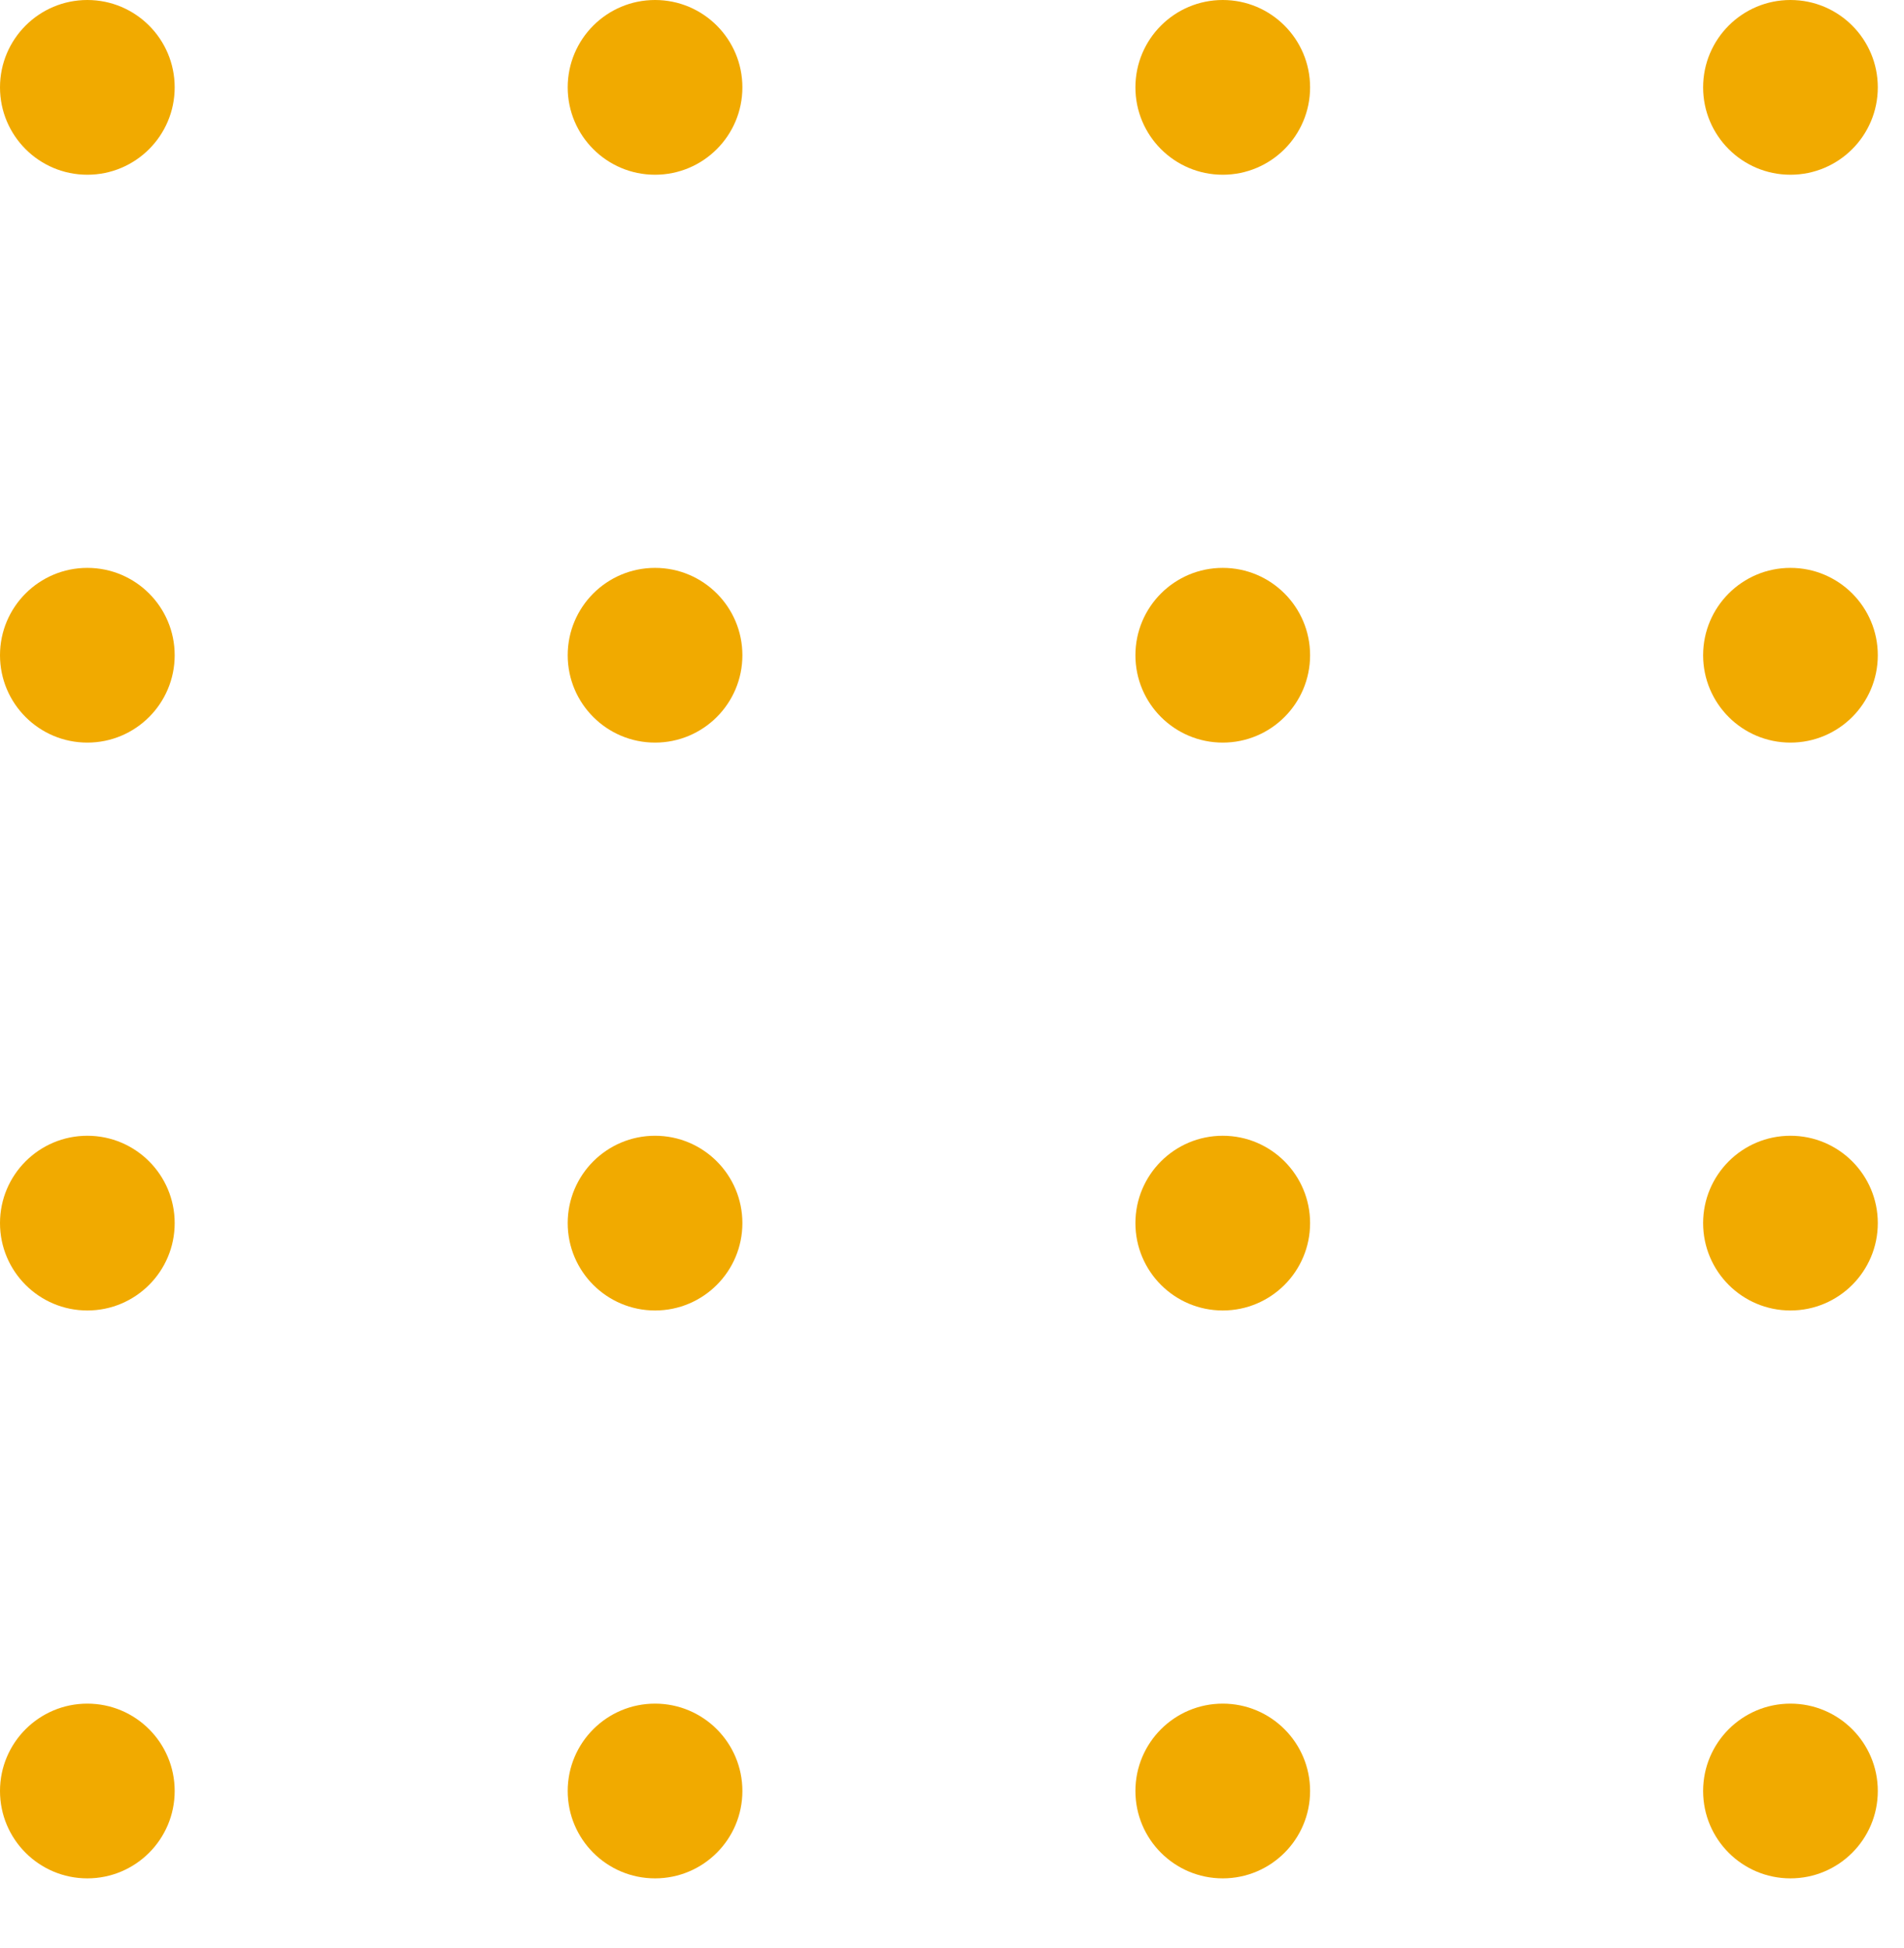
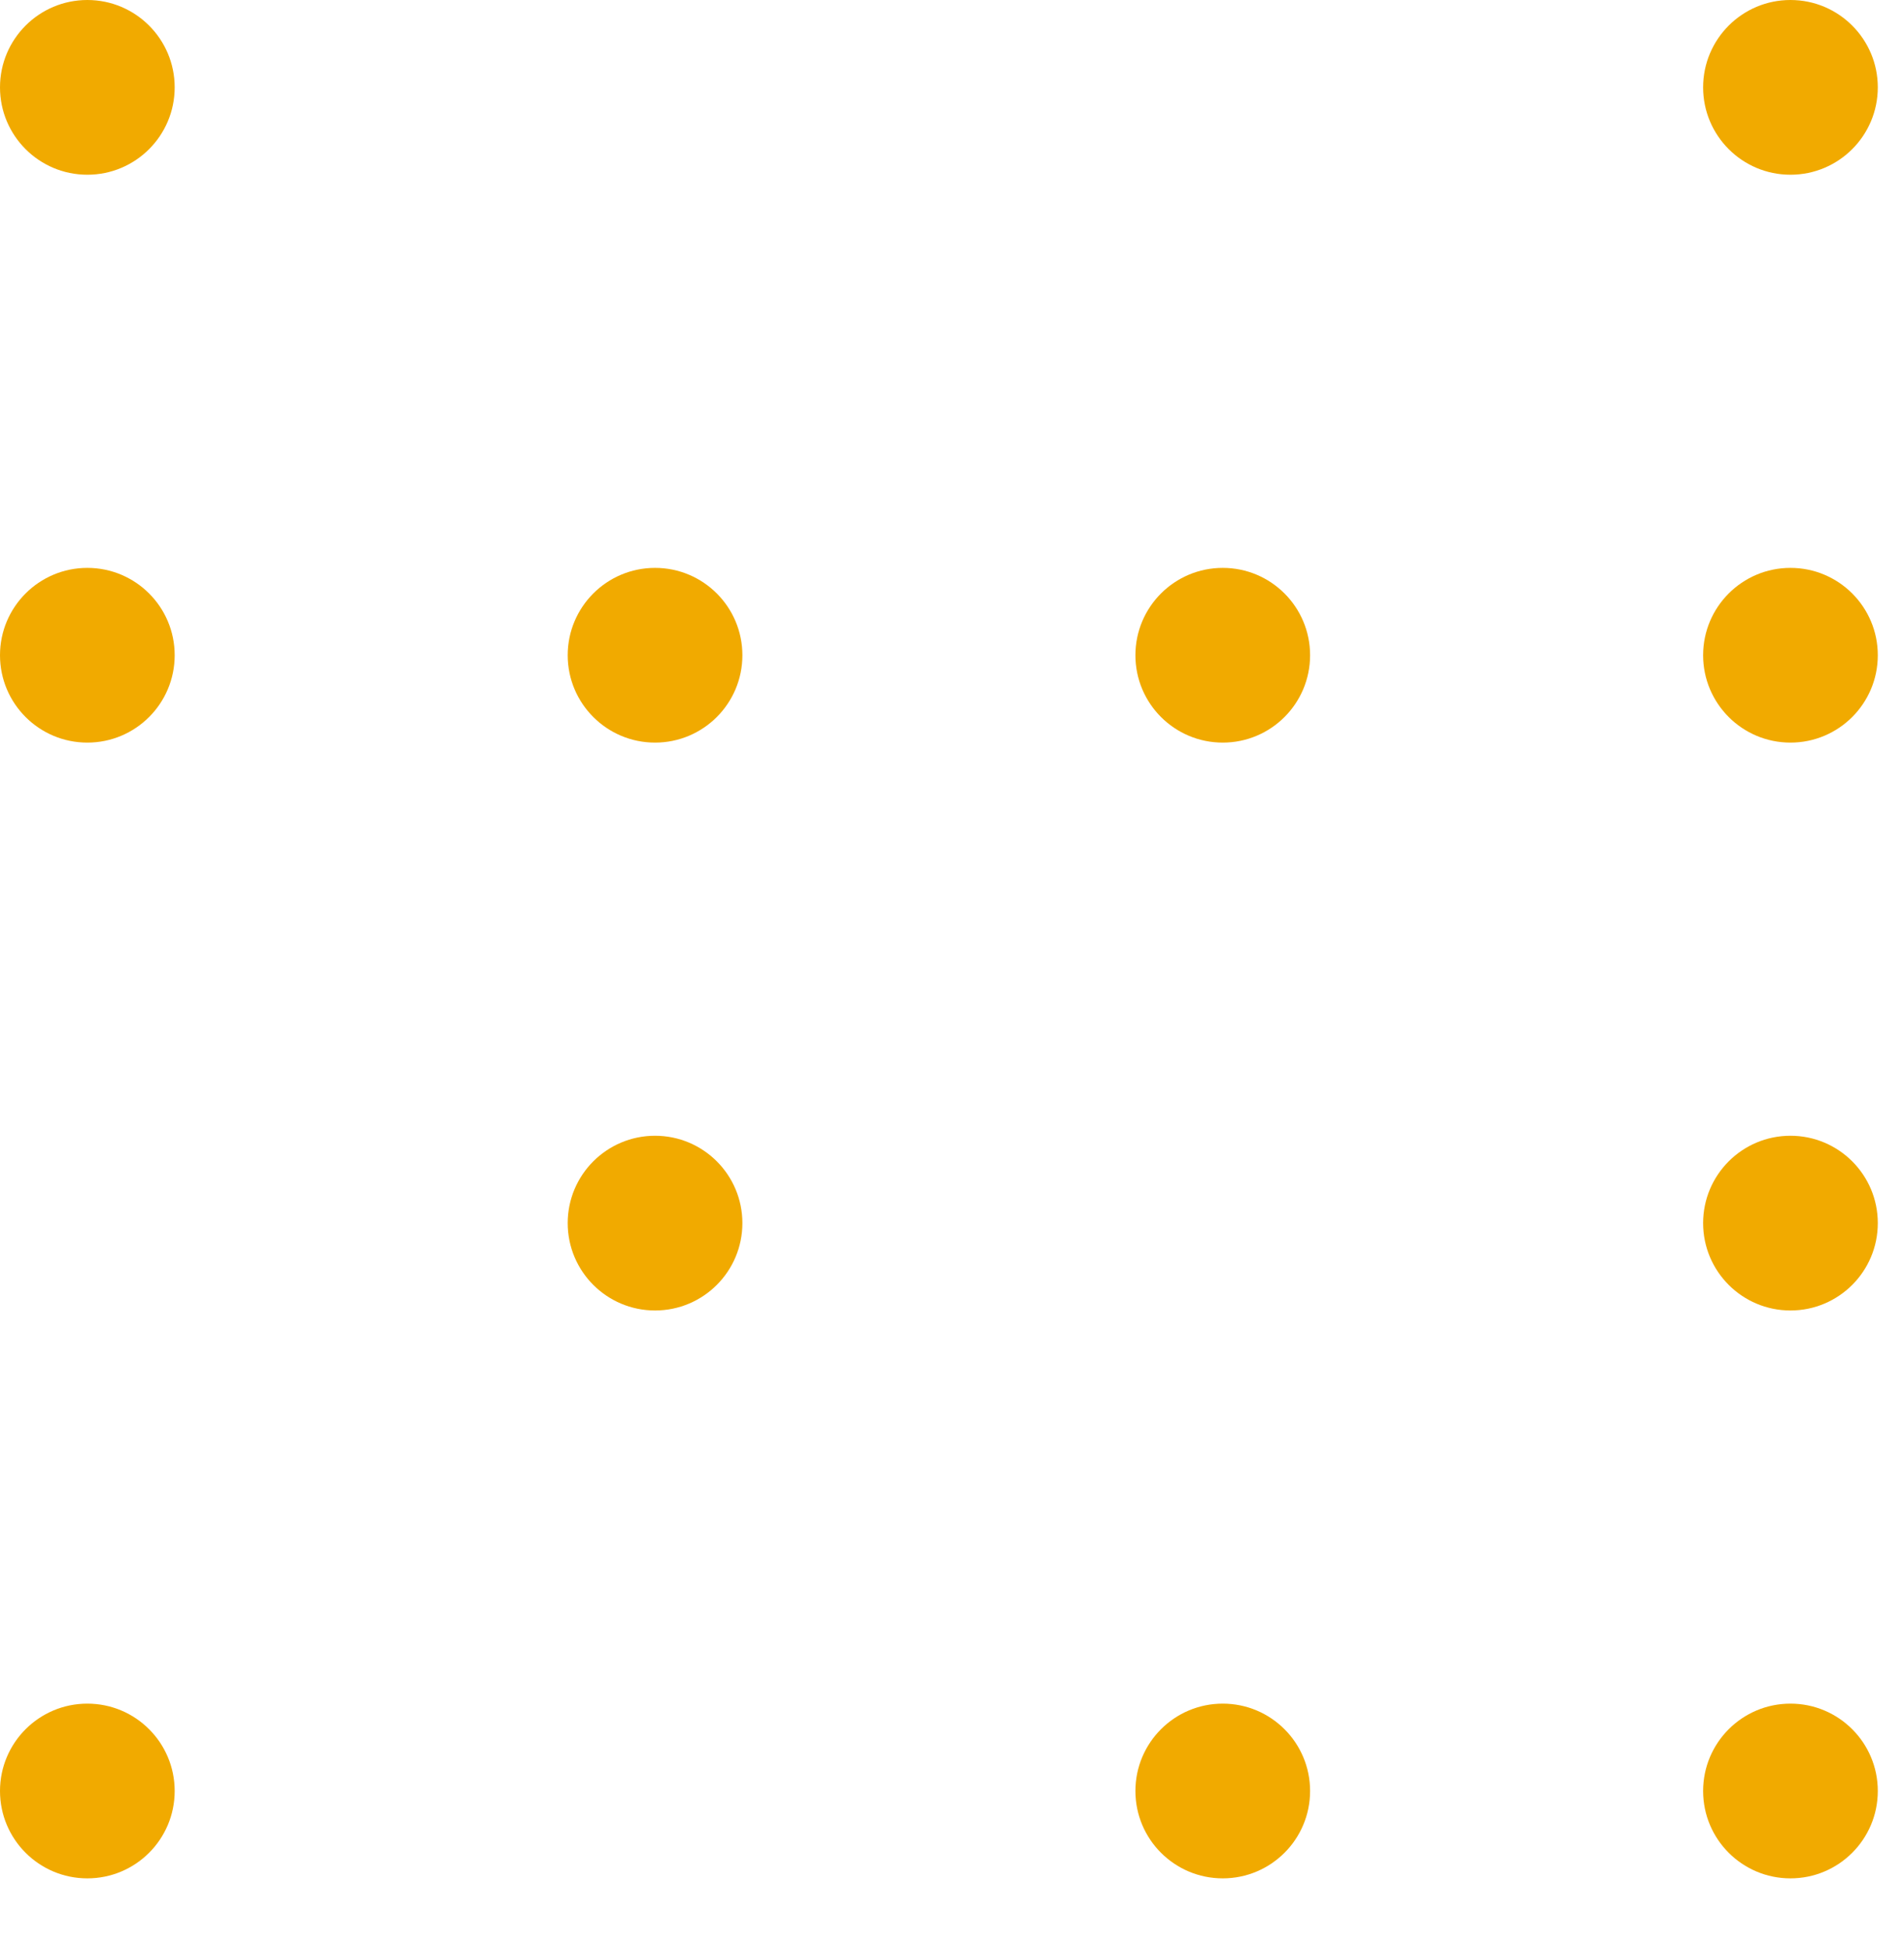
<svg xmlns="http://www.w3.org/2000/svg" width="218" height="223" viewBox="0 0 218 223">
  <defs>
    <clipPath id="clip-path">
      <rect width="218" height="223" fill="none" />
    </clipPath>
  </defs>
  <g id="Repeat_Grid_9" data-name="Repeat Grid 9" clip-path="url(#clip-path)">
    <g transform="translate(-1462 -235)">
      <circle id="Ellipse_1" data-name="Ellipse 1" cx="10" cy="10" r="10" transform="translate(1462 235)" fill="#f1aa00" />
    </g>
    <g transform="translate(-1397 -235)">
-       <circle id="Ellipse_1-2" data-name="Ellipse 1" cx="10" cy="10" r="10" transform="translate(1462 235)" fill="#f1aa00" />
-     </g>
+       </g>
    <g transform="translate(-1332 -235)">
-       <circle id="Ellipse_1-3" data-name="Ellipse 1" cx="10" cy="10" r="10" transform="translate(1462 235)" fill="#f1aa00" />
-     </g>
+       </g>
    <g transform="translate(-1267 -235)">
      <circle id="Ellipse_1-4" data-name="Ellipse 1" cx="10" cy="10" r="10" transform="translate(1462 235)" fill="#f1aa00" />
    </g>
    <g transform="translate(-1462 -170)">
      <circle id="Ellipse_1-5" data-name="Ellipse 1" cx="10" cy="10" r="10" transform="translate(1462 235)" fill="#f1aa00" />
    </g>
    <g transform="translate(-1397 -170)">
      <circle id="Ellipse_1-6" data-name="Ellipse 1" cx="10" cy="10" r="10" transform="translate(1462 235)" fill="#f1aa00" />
    </g>
    <g transform="translate(-1332 -170)">
      <circle id="Ellipse_1-7" data-name="Ellipse 1" cx="10" cy="10" r="10" transform="translate(1462 235)" fill="#f1aa00" />
    </g>
    <g transform="translate(-1267 -170)">
      <circle id="Ellipse_1-8" data-name="Ellipse 1" cx="10" cy="10" r="10" transform="translate(1462 235)" fill="#f1aa00" />
    </g>
    <g transform="translate(-1462 -105)">
-       <circle id="Ellipse_1-9" data-name="Ellipse 1" cx="10" cy="10" r="10" transform="translate(1462 235)" fill="#f1aa00" />
-     </g>
+       </g>
    <g transform="translate(-1397 -105)">
      <circle id="Ellipse_1-10" data-name="Ellipse 1" cx="10" cy="10" r="10" transform="translate(1462 235)" fill="#f1aa00" />
    </g>
    <g transform="translate(-1332 -105)">
-       <circle id="Ellipse_1-11" data-name="Ellipse 1" cx="10" cy="10" r="10" transform="translate(1462 235)" fill="#f1aa00" />
-     </g>
+       </g>
    <g transform="translate(-1267 -105)">
      <circle id="Ellipse_1-12" data-name="Ellipse 1" cx="10" cy="10" r="10" transform="translate(1462 235)" fill="#f1aa00" />
    </g>
    <g transform="translate(-1462 -40)">
      <circle id="Ellipse_1-13" data-name="Ellipse 1" cx="10" cy="10" r="10" transform="translate(1462 235)" fill="#f1aa00" />
    </g>
    <g transform="translate(-1397 -40)">
-       <circle id="Ellipse_1-14" data-name="Ellipse 1" cx="10" cy="10" r="10" transform="translate(1462 235)" fill="#f1aa00" />
-     </g>
+       </g>
    <g transform="translate(-1332 -40)">
      <circle id="Ellipse_1-15" data-name="Ellipse 1" cx="10" cy="10" r="10" transform="translate(1462 235)" fill="#f1aa00" />
    </g>
    <g transform="translate(-1267 -40)">
      <circle id="Ellipse_1-16" data-name="Ellipse 1" cx="10" cy="10" r="10" transform="translate(1462 235)" fill="#f1aa00" />
    </g>
  </g>
</svg>